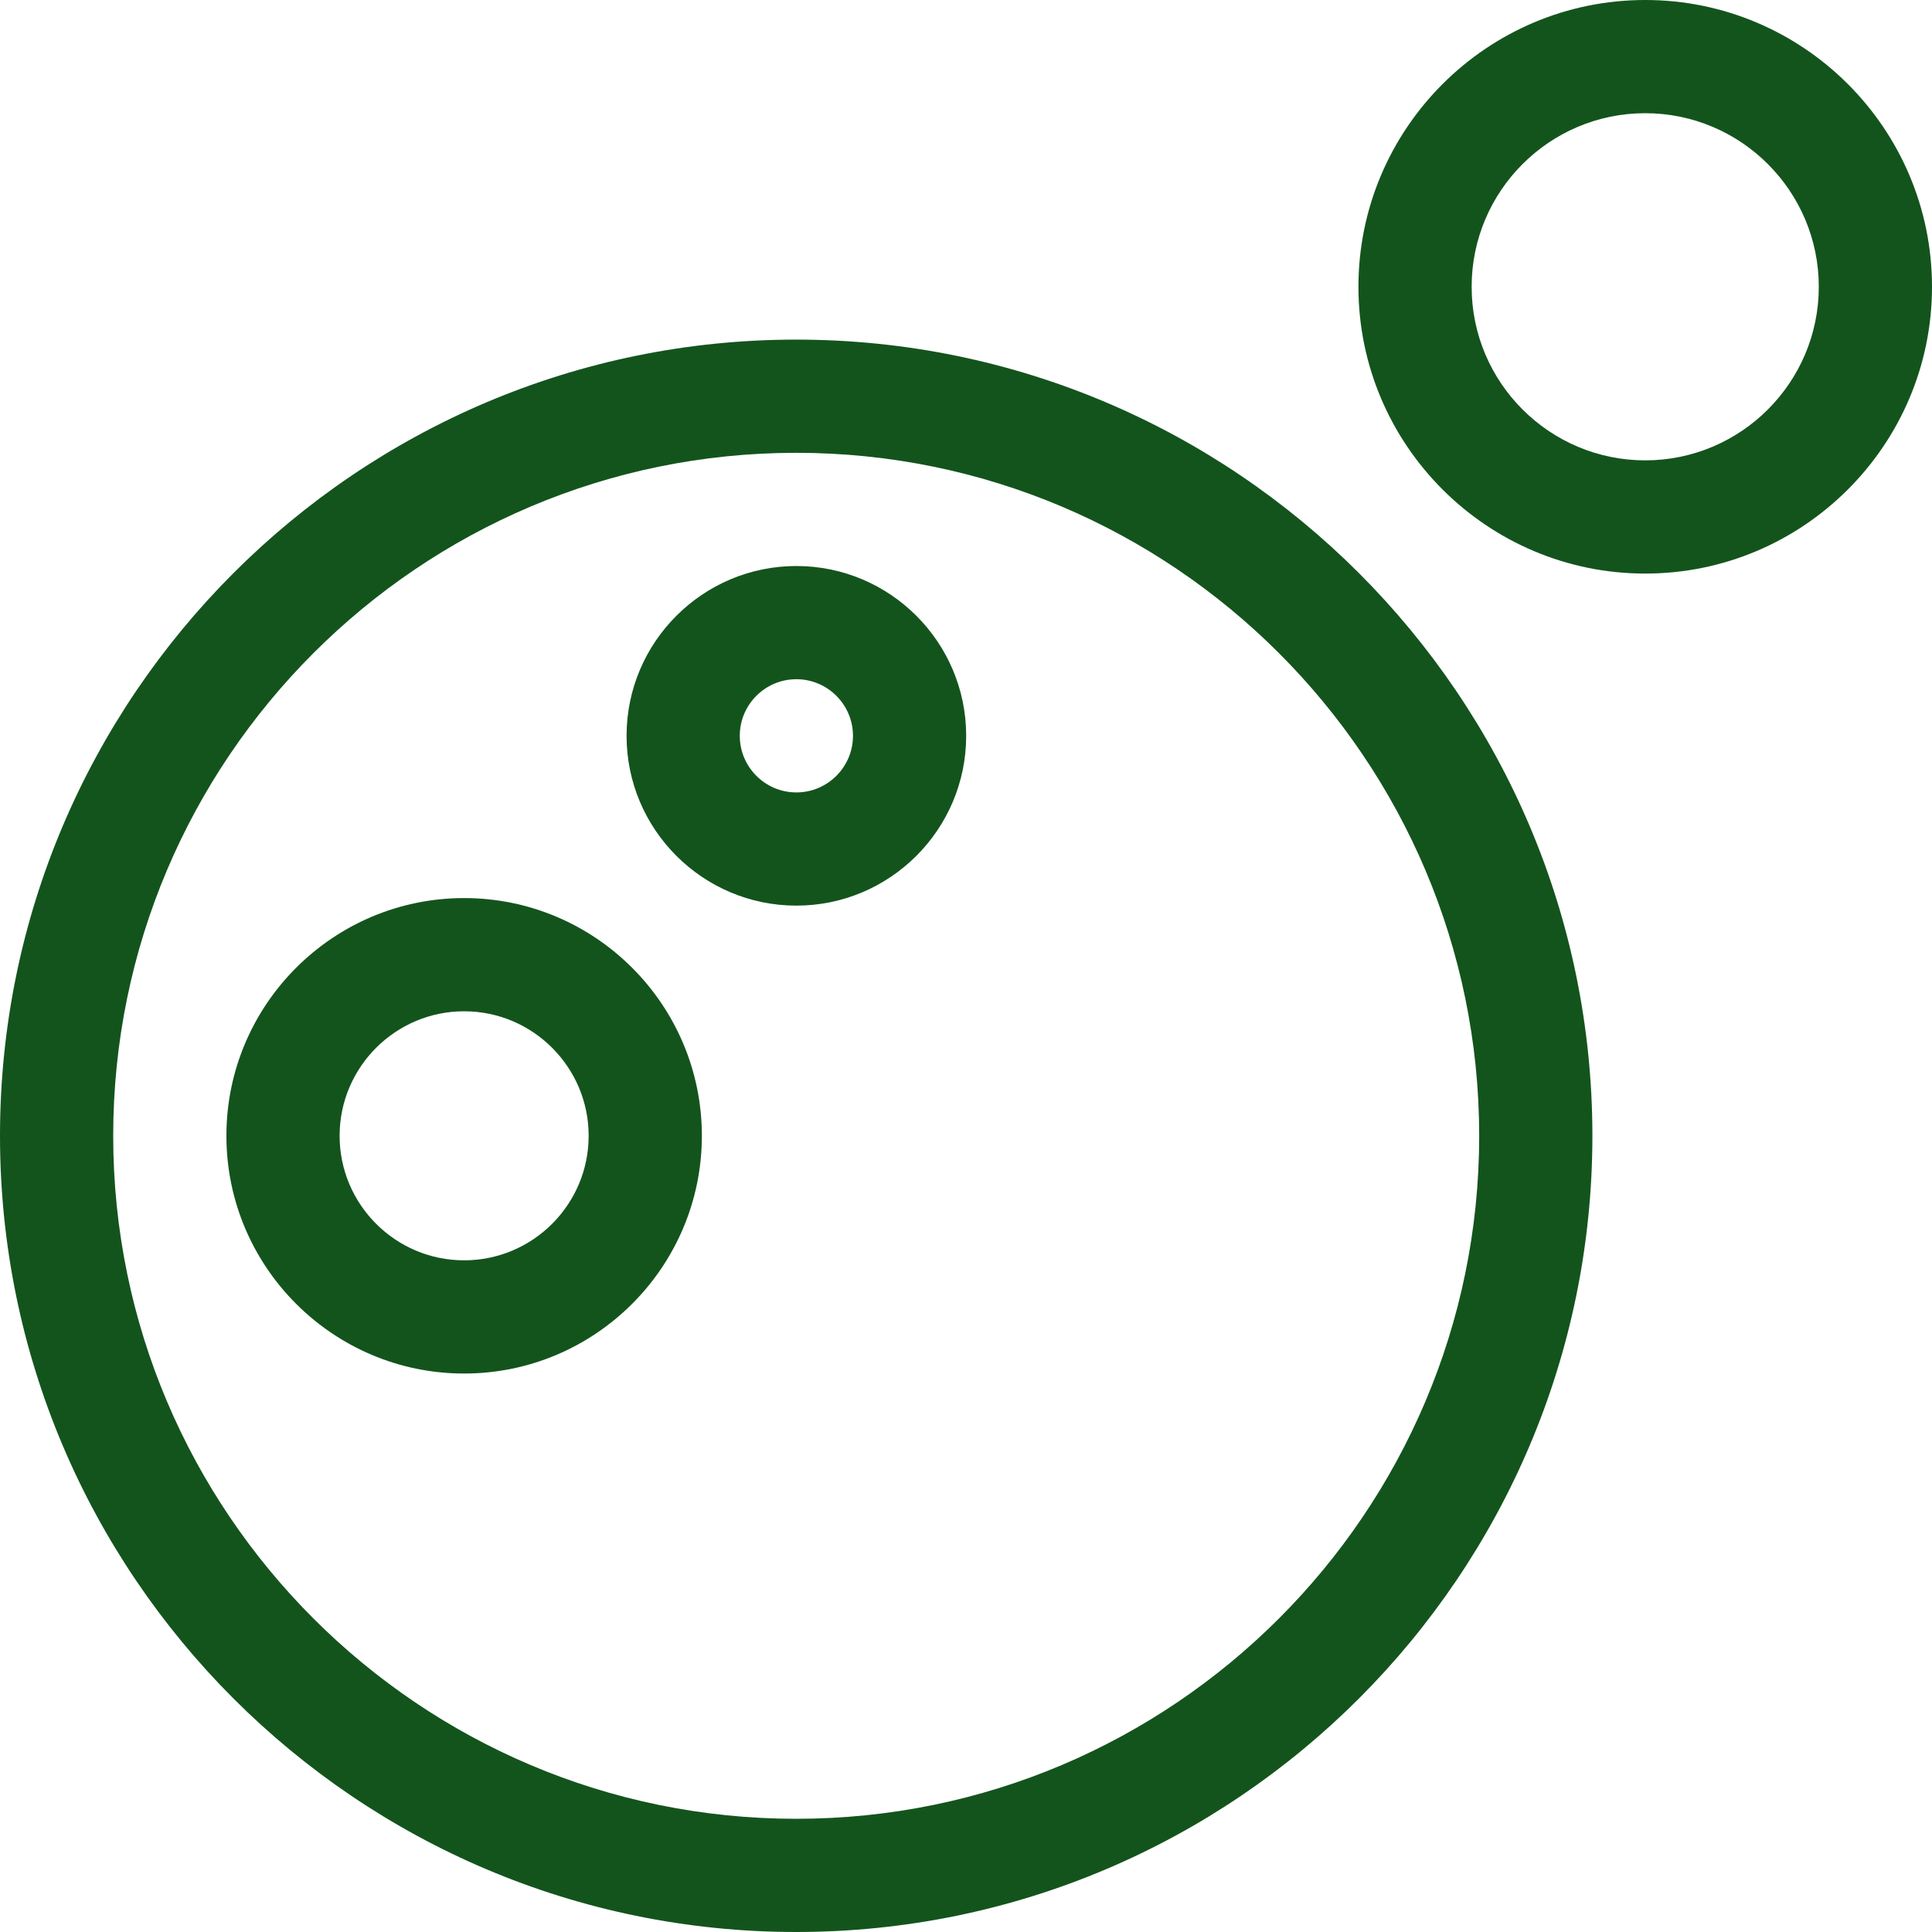
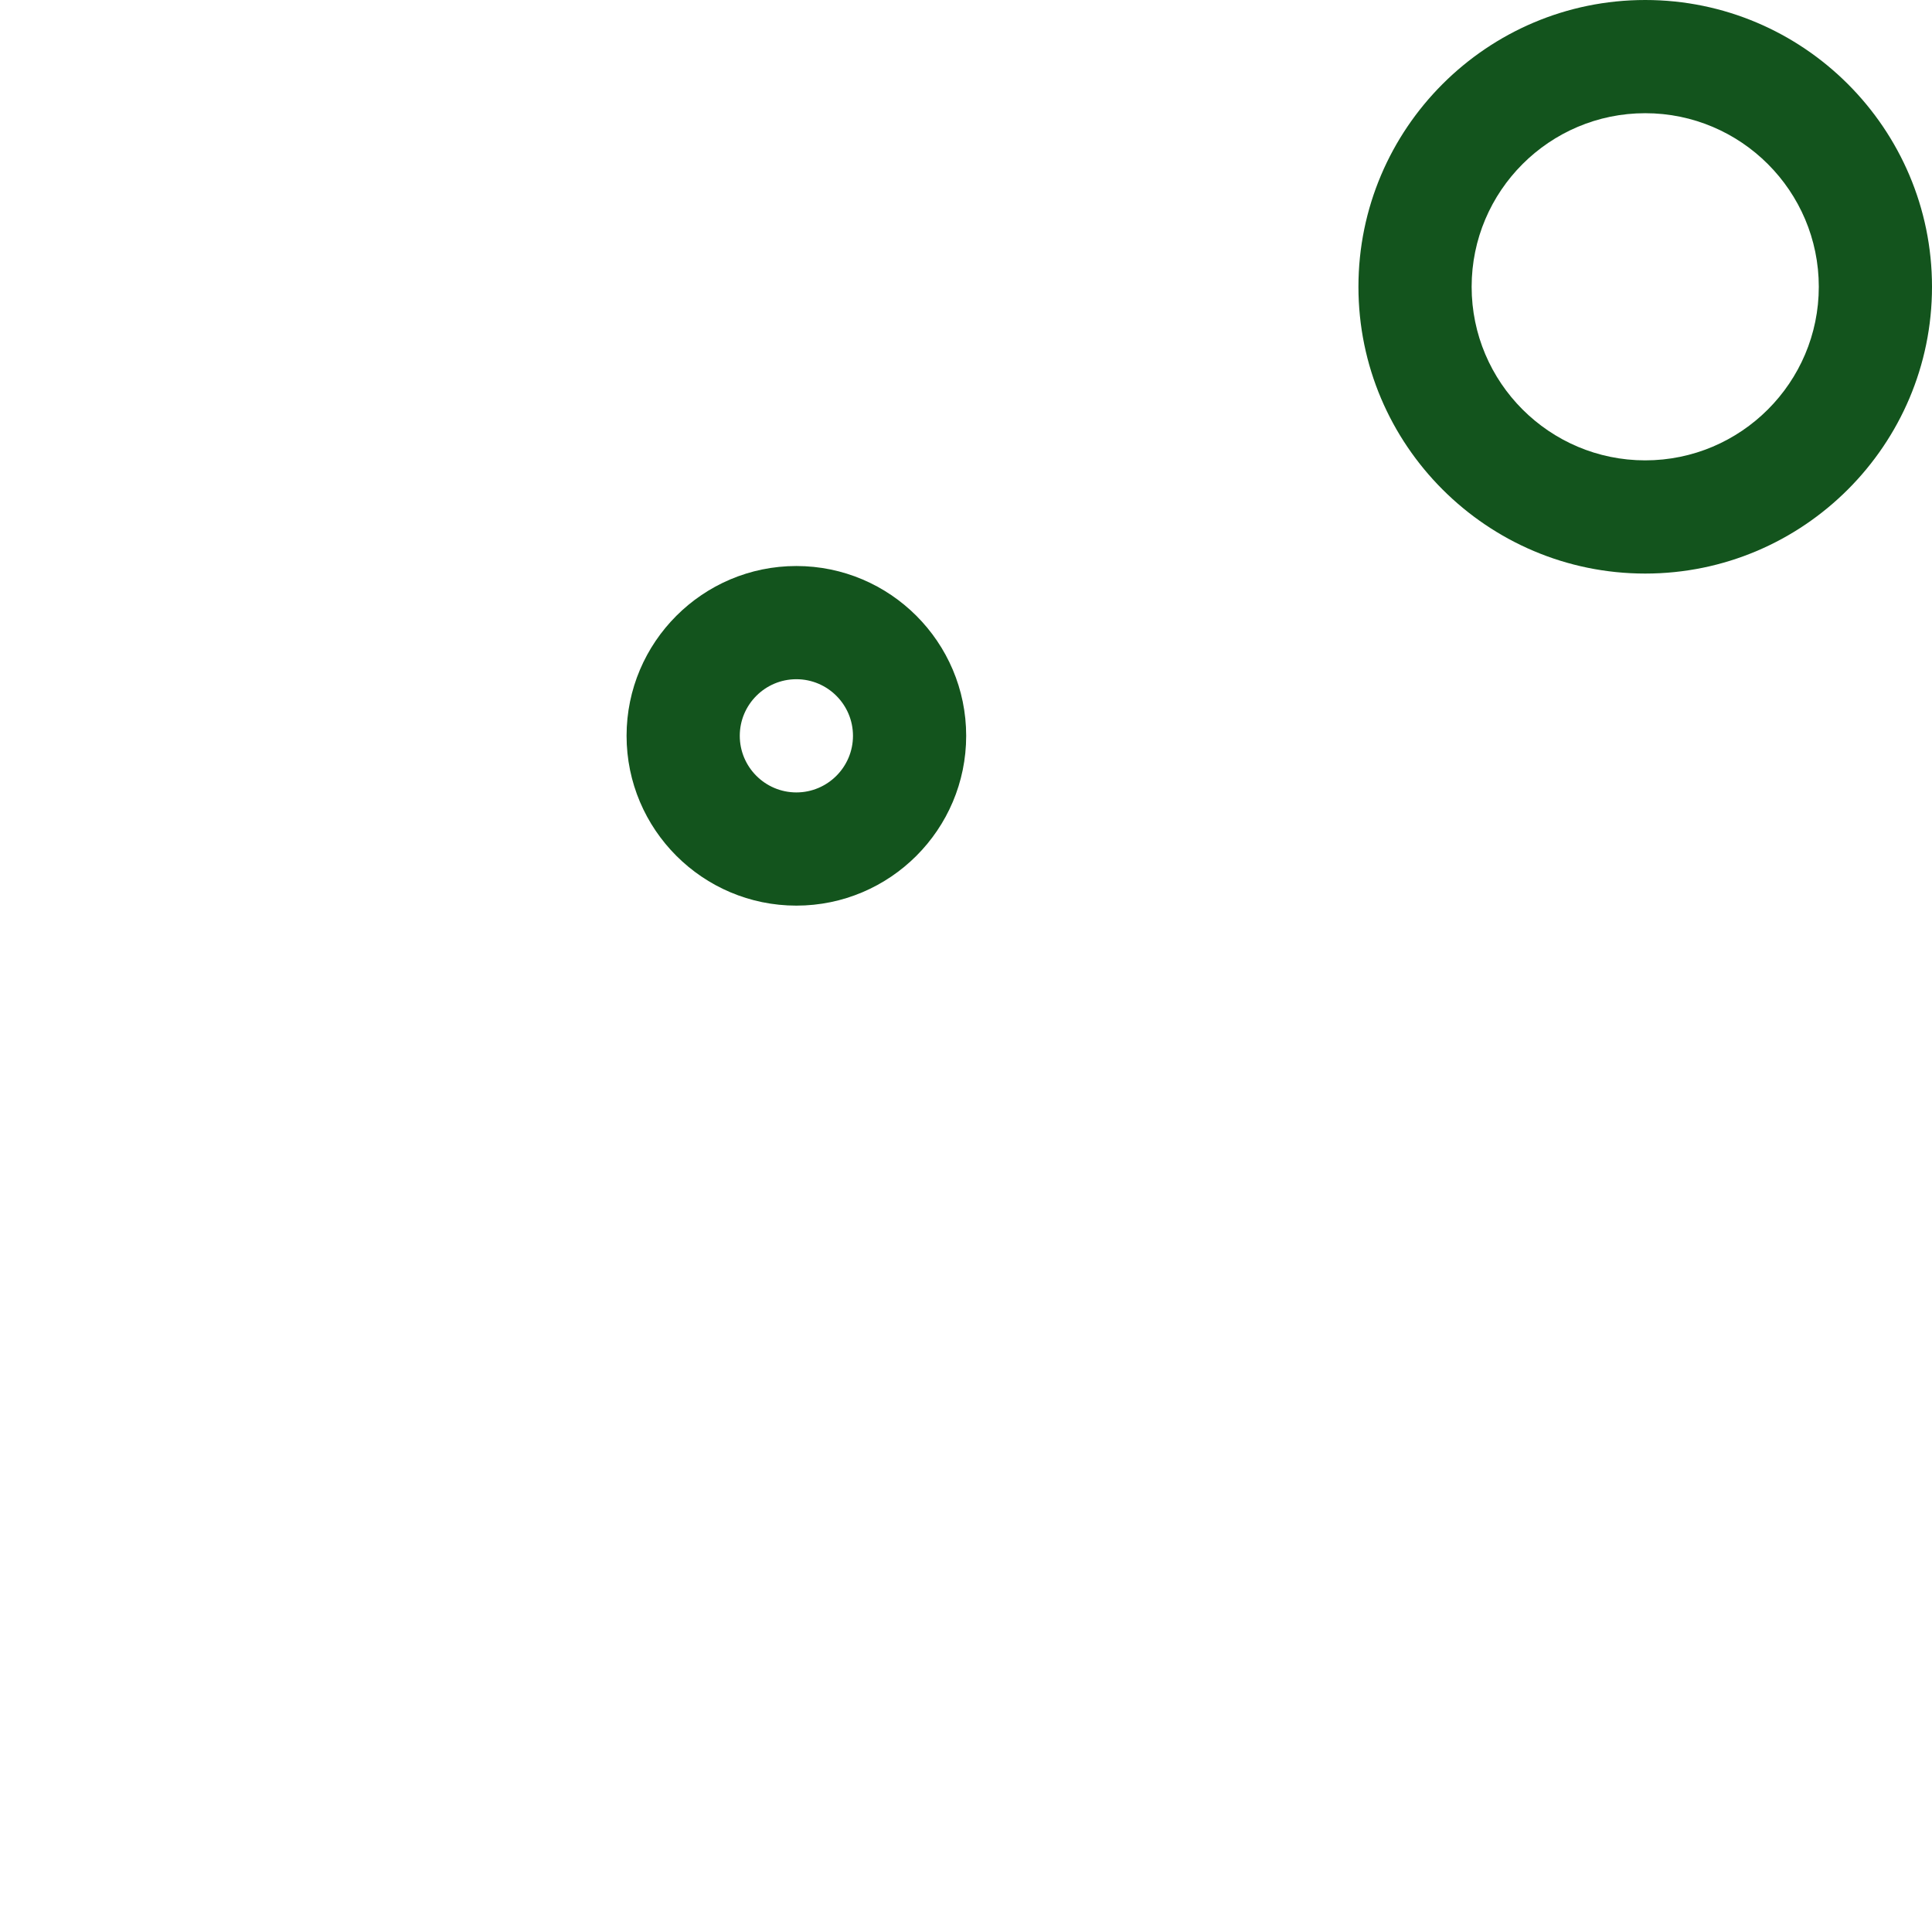
<svg xmlns="http://www.w3.org/2000/svg" width="96" height="96" viewBox="0 0 96 96" fill="none">
  <path d="M81.75 0C73.893 0 67.5 6.393 67.5 14.25C67.5 22.107 73.893 28.5 81.75 28.5C89.607 28.5 96 22.107 96 14.25C96 6.393 89.607 0 81.75 0ZM81.75 22.875C76.994 22.875 73.125 19.006 73.125 14.25C73.125 9.494 76.994 5.625 81.75 5.625C86.506 5.625 90.375 9.494 90.375 14.25C90.375 19.006 86.506 22.875 81.75 22.875Z" fill="#13541D" />
  <path d="M39.571 28.125C34.919 28.125 31.134 31.91 31.134 36.562C31.134 41.215 34.919 45 39.571 45C44.224 45 48.009 41.215 48.009 36.562C48.009 31.91 44.224 28.125 39.571 28.125ZM39.571 39.375C38.02 39.375 36.759 38.113 36.759 36.562C36.759 35.012 38.02 33.75 39.571 33.75C41.122 33.75 42.384 35.012 42.384 36.562C42.384 38.113 41.122 39.375 39.571 39.375Z" fill="#13541D" />
-   <path d="M23.062 44.625C16.549 44.625 11.25 49.924 11.25 56.438C11.25 62.951 16.549 68.25 23.062 68.25C29.576 68.25 34.875 62.951 34.875 56.438C34.875 49.924 29.576 44.625 23.062 44.625ZM23.062 62.625C19.651 62.625 16.875 59.849 16.875 56.438C16.875 53.026 19.651 50.25 23.062 50.25C26.474 50.25 29.25 53.026 29.25 56.438C29.25 59.849 26.474 62.625 23.062 62.625Z" fill="#13541D" />
-   <path d="M39.562 16.875C17.748 16.875 0 34.623 0 56.438C0 78.252 17.748 96 39.562 96C61.377 96 79.125 78.252 79.125 56.438C79.125 34.623 61.377 16.875 39.562 16.875ZM39.562 90.375C20.849 90.375 5.625 75.151 5.625 56.438C5.625 37.724 20.849 22.5 39.562 22.5C58.276 22.5 73.5 37.724 73.5 56.438C73.5 75.151 58.276 90.375 39.562 90.375Z" fill="#13541D" />
</svg>